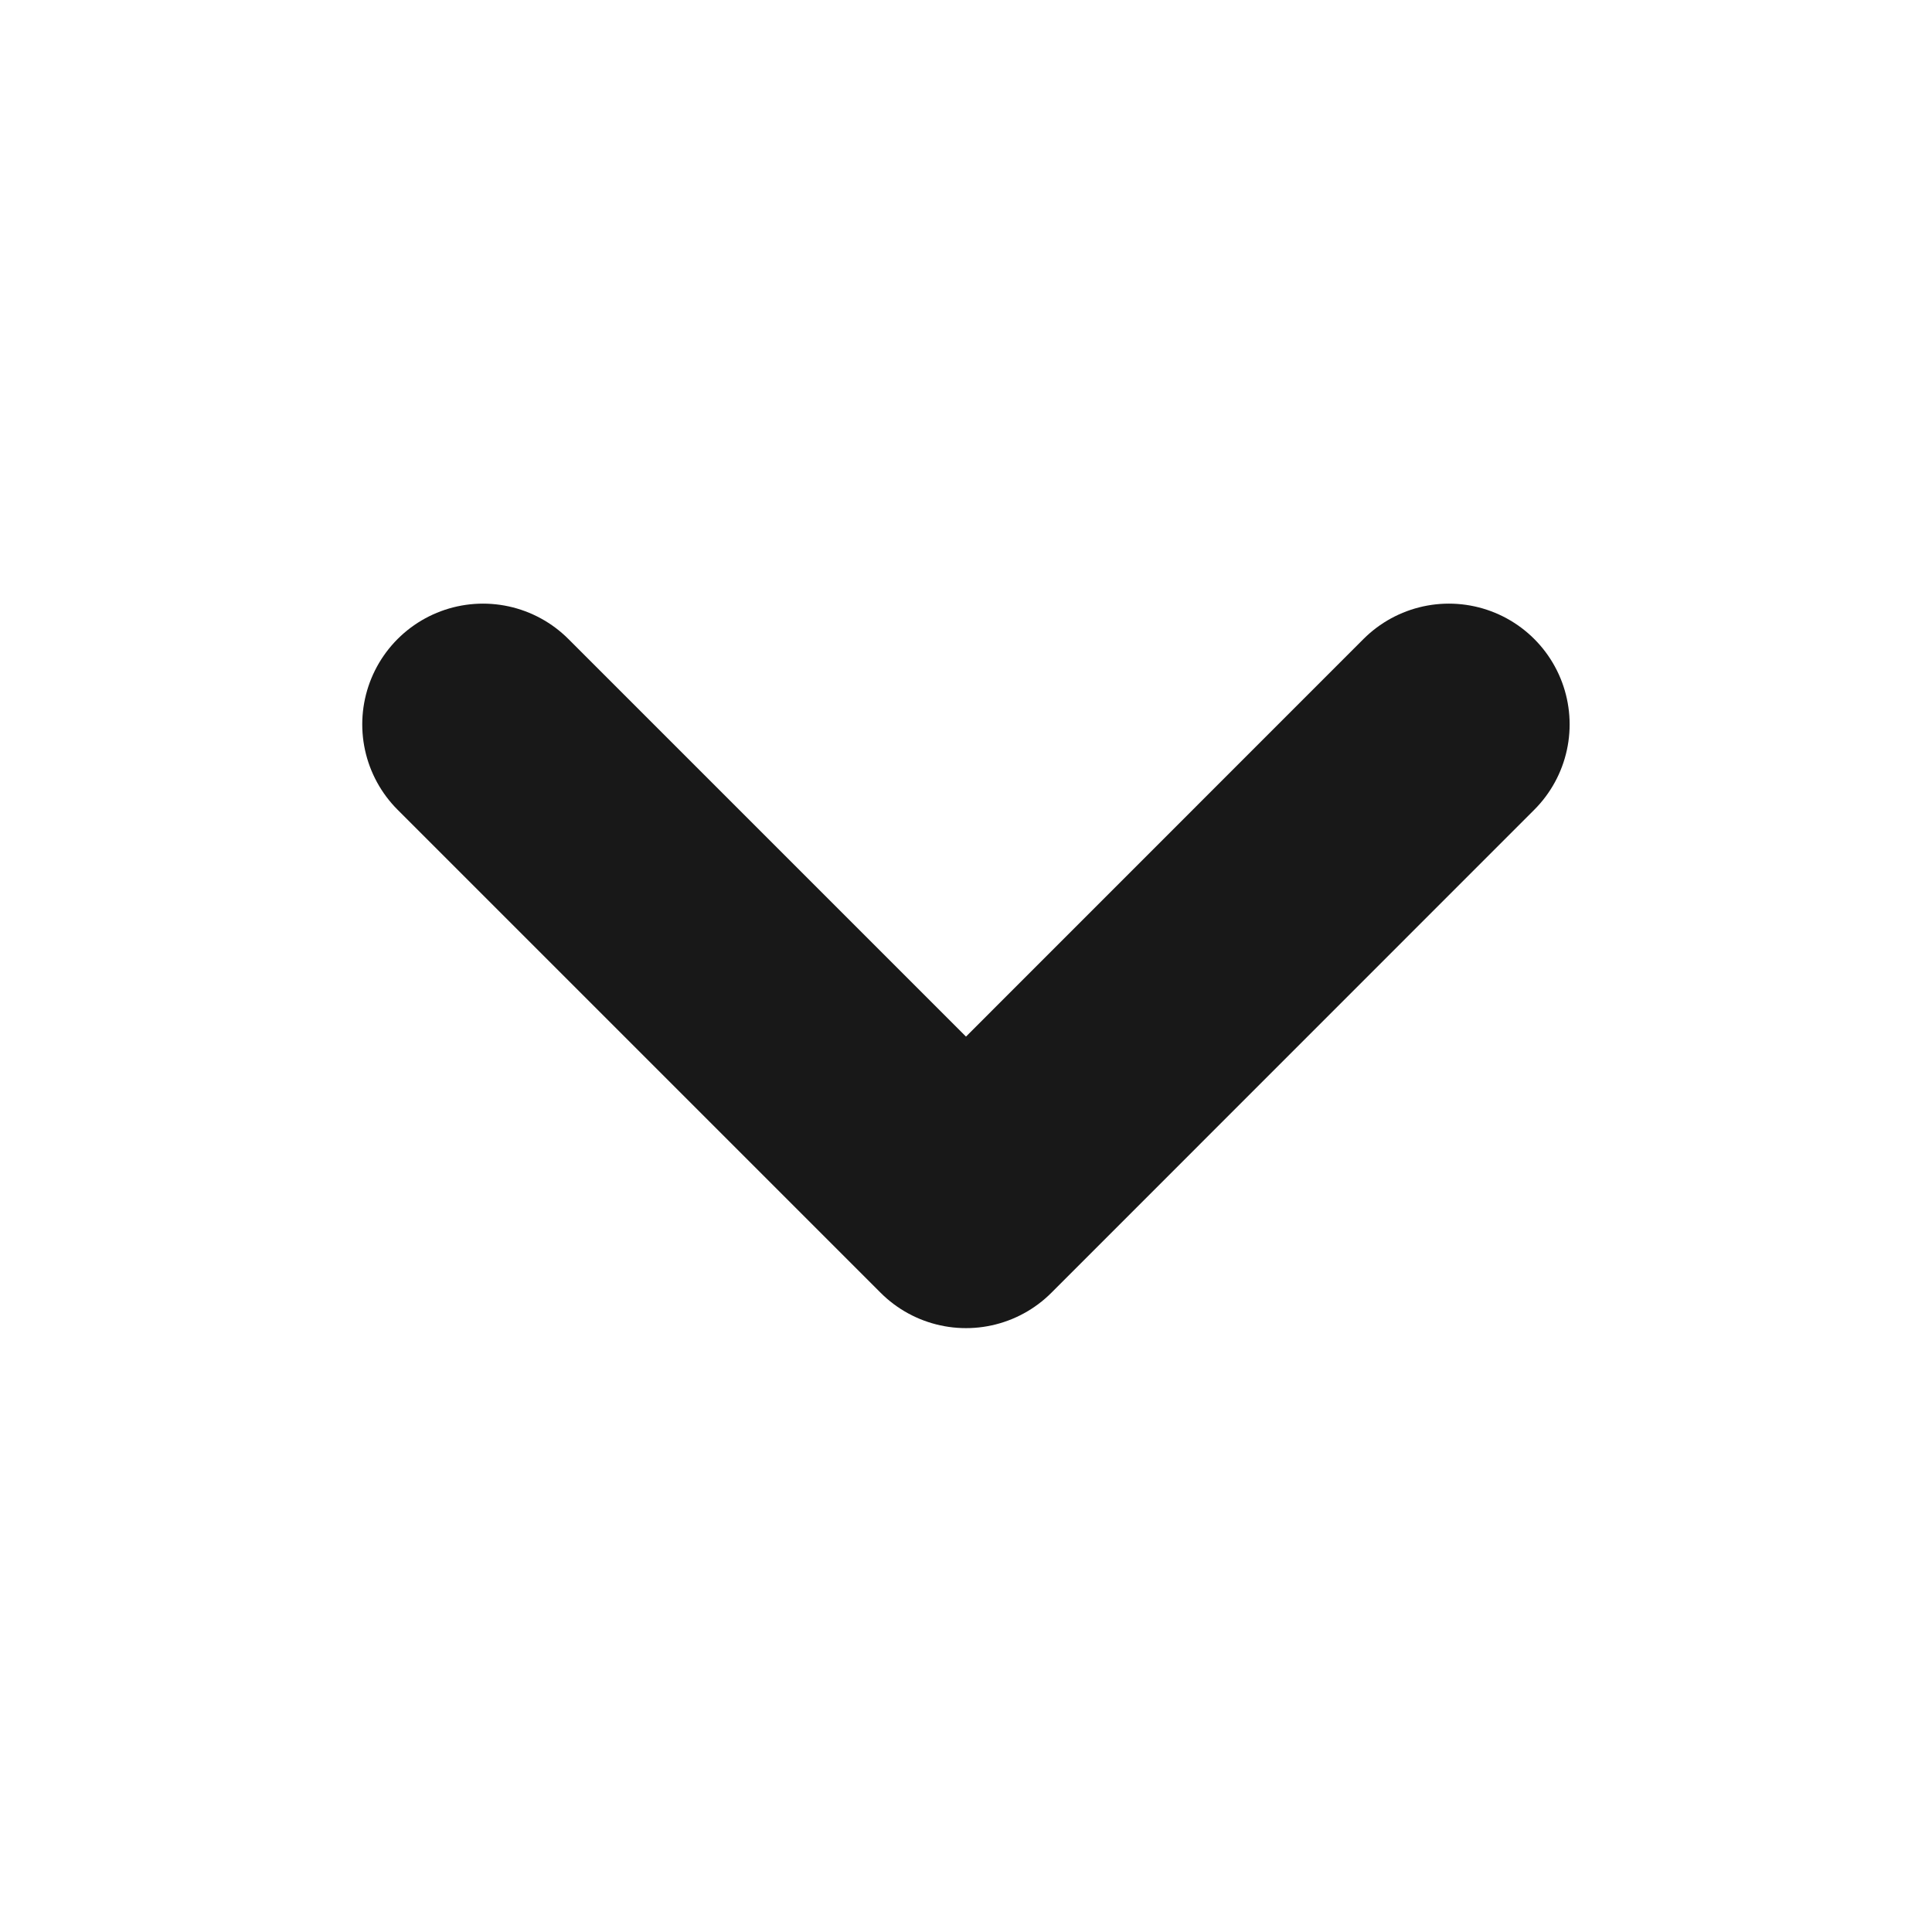
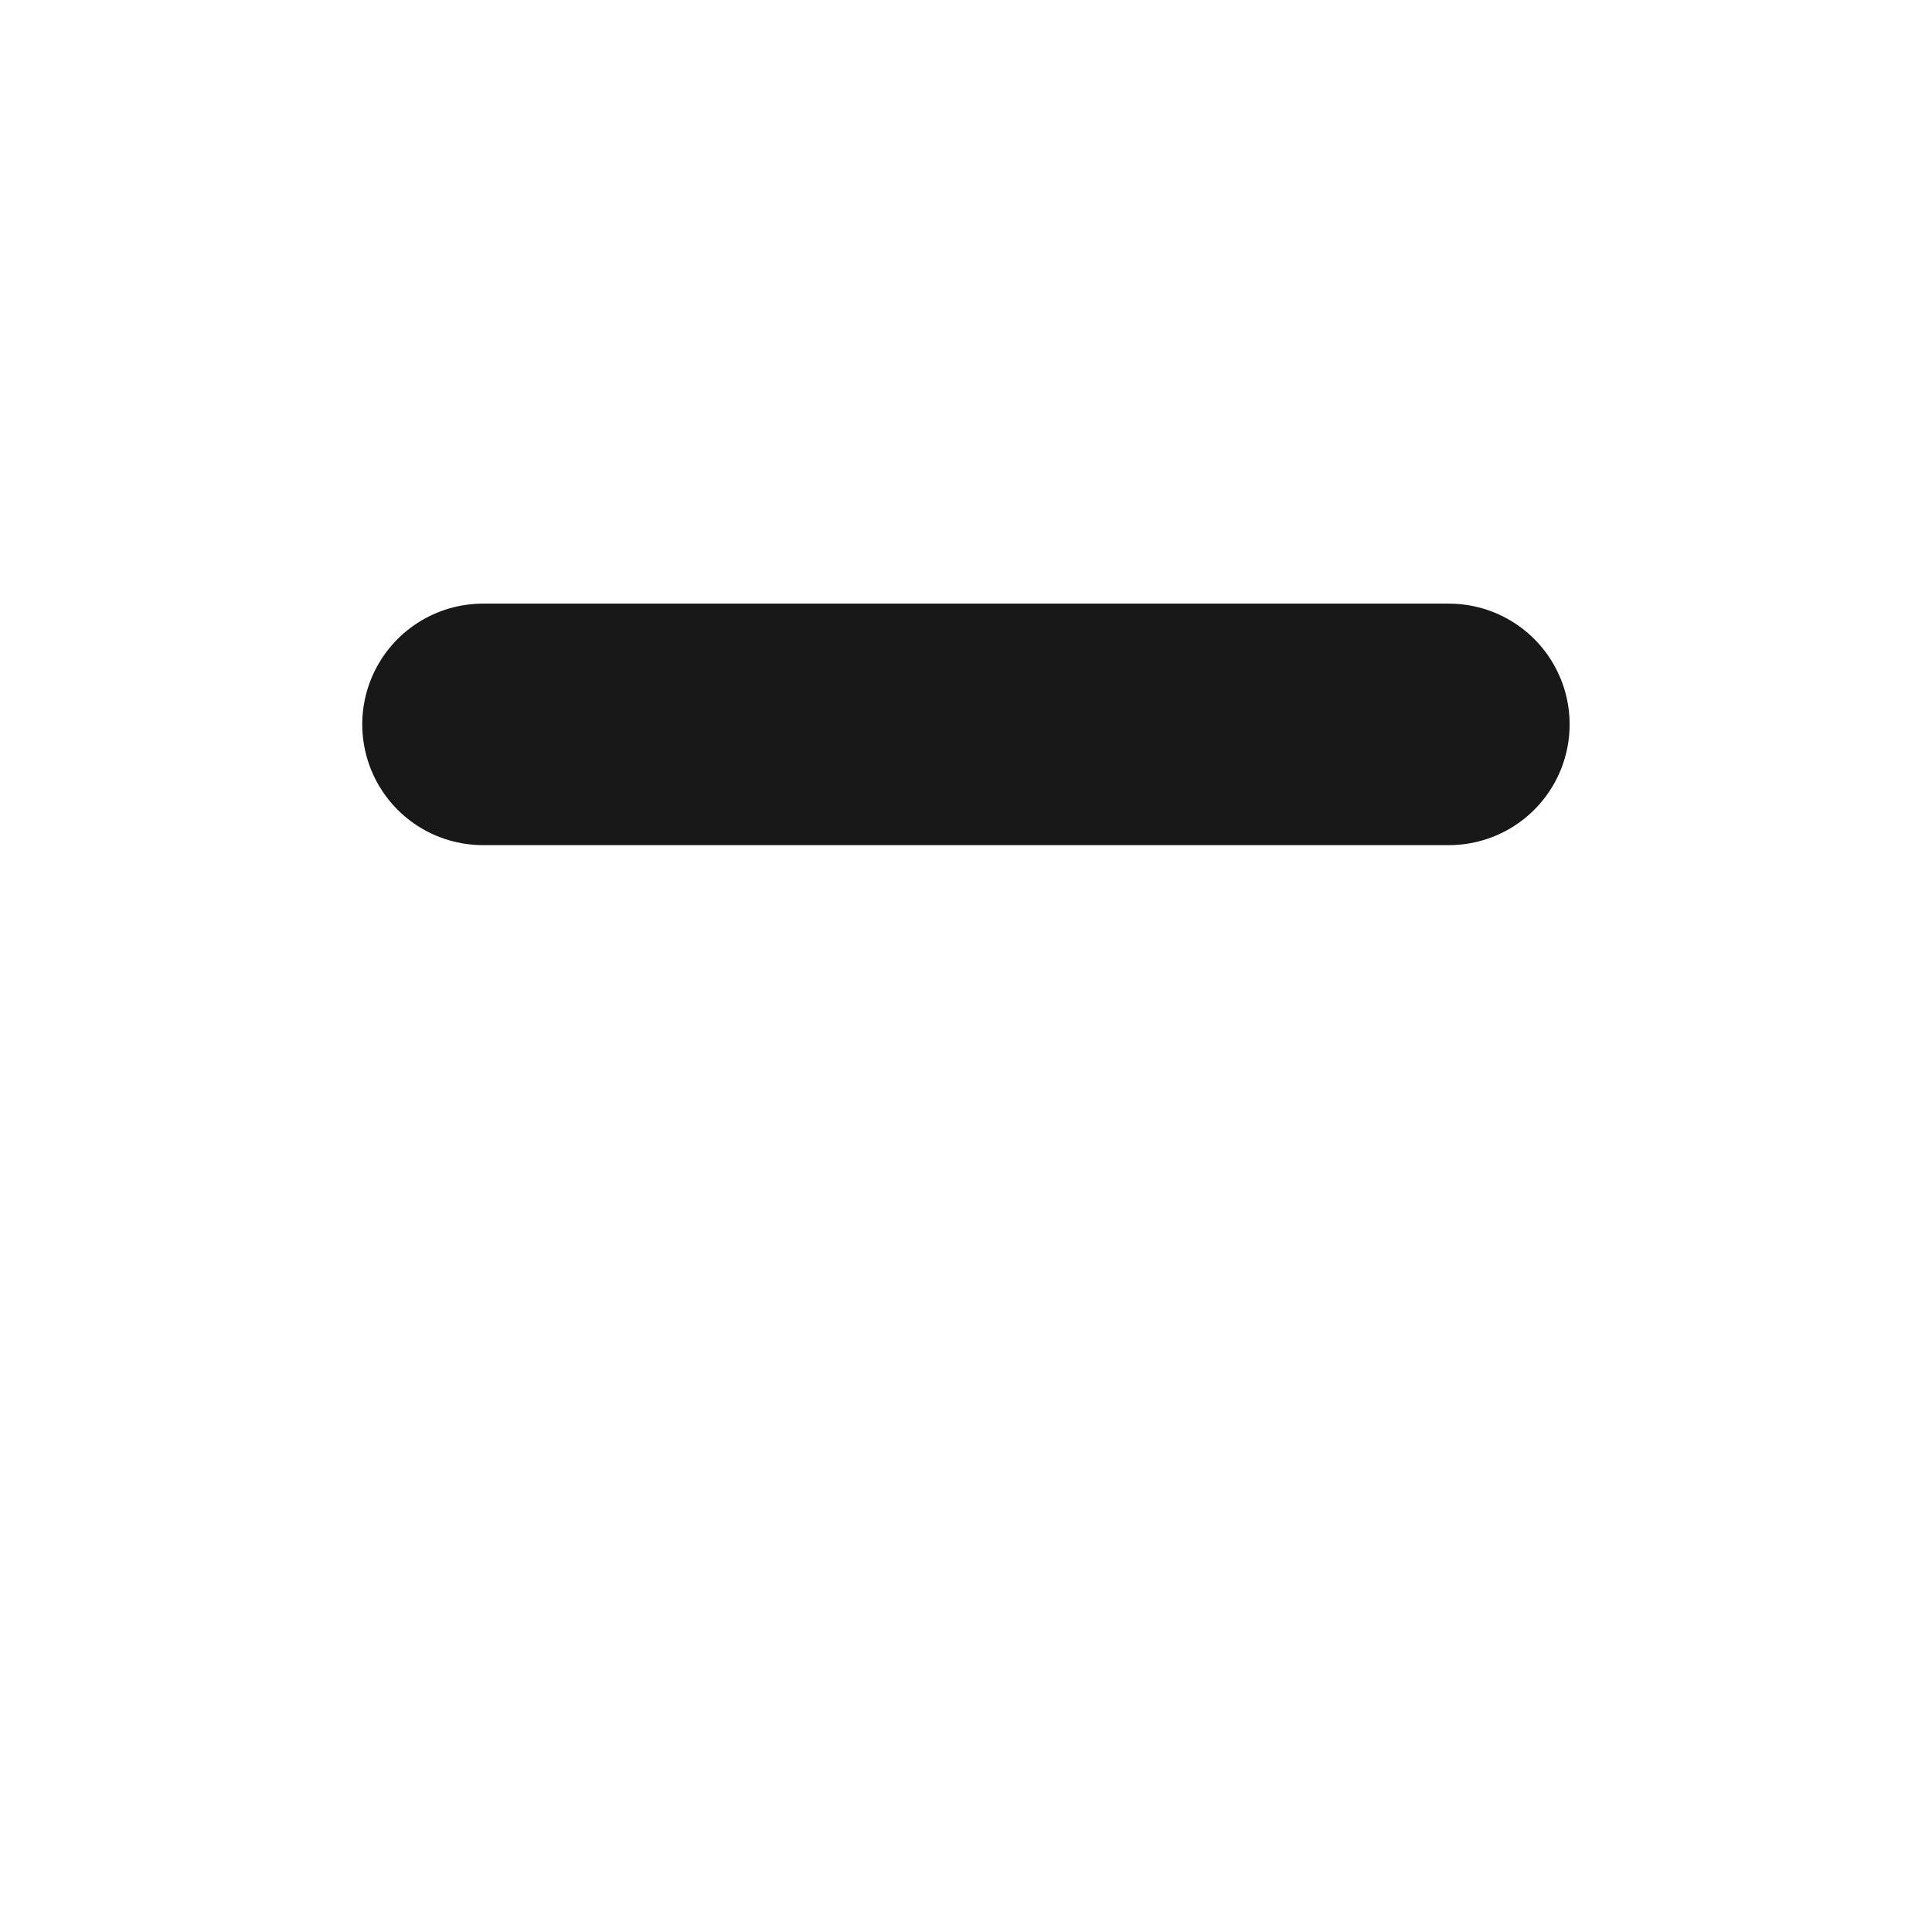
<svg xmlns="http://www.w3.org/2000/svg" width="16" height="16" viewBox="0 0 16 16" fill="none">
-   <path d="M4 5.999L8 9.999L11.999 5.999" stroke="#181818" stroke-width="2" stroke-linecap="round" stroke-linejoin="round" />
+   <path d="M4 5.999L11.999 5.999" stroke="#181818" stroke-width="2" stroke-linecap="round" stroke-linejoin="round" />
</svg>